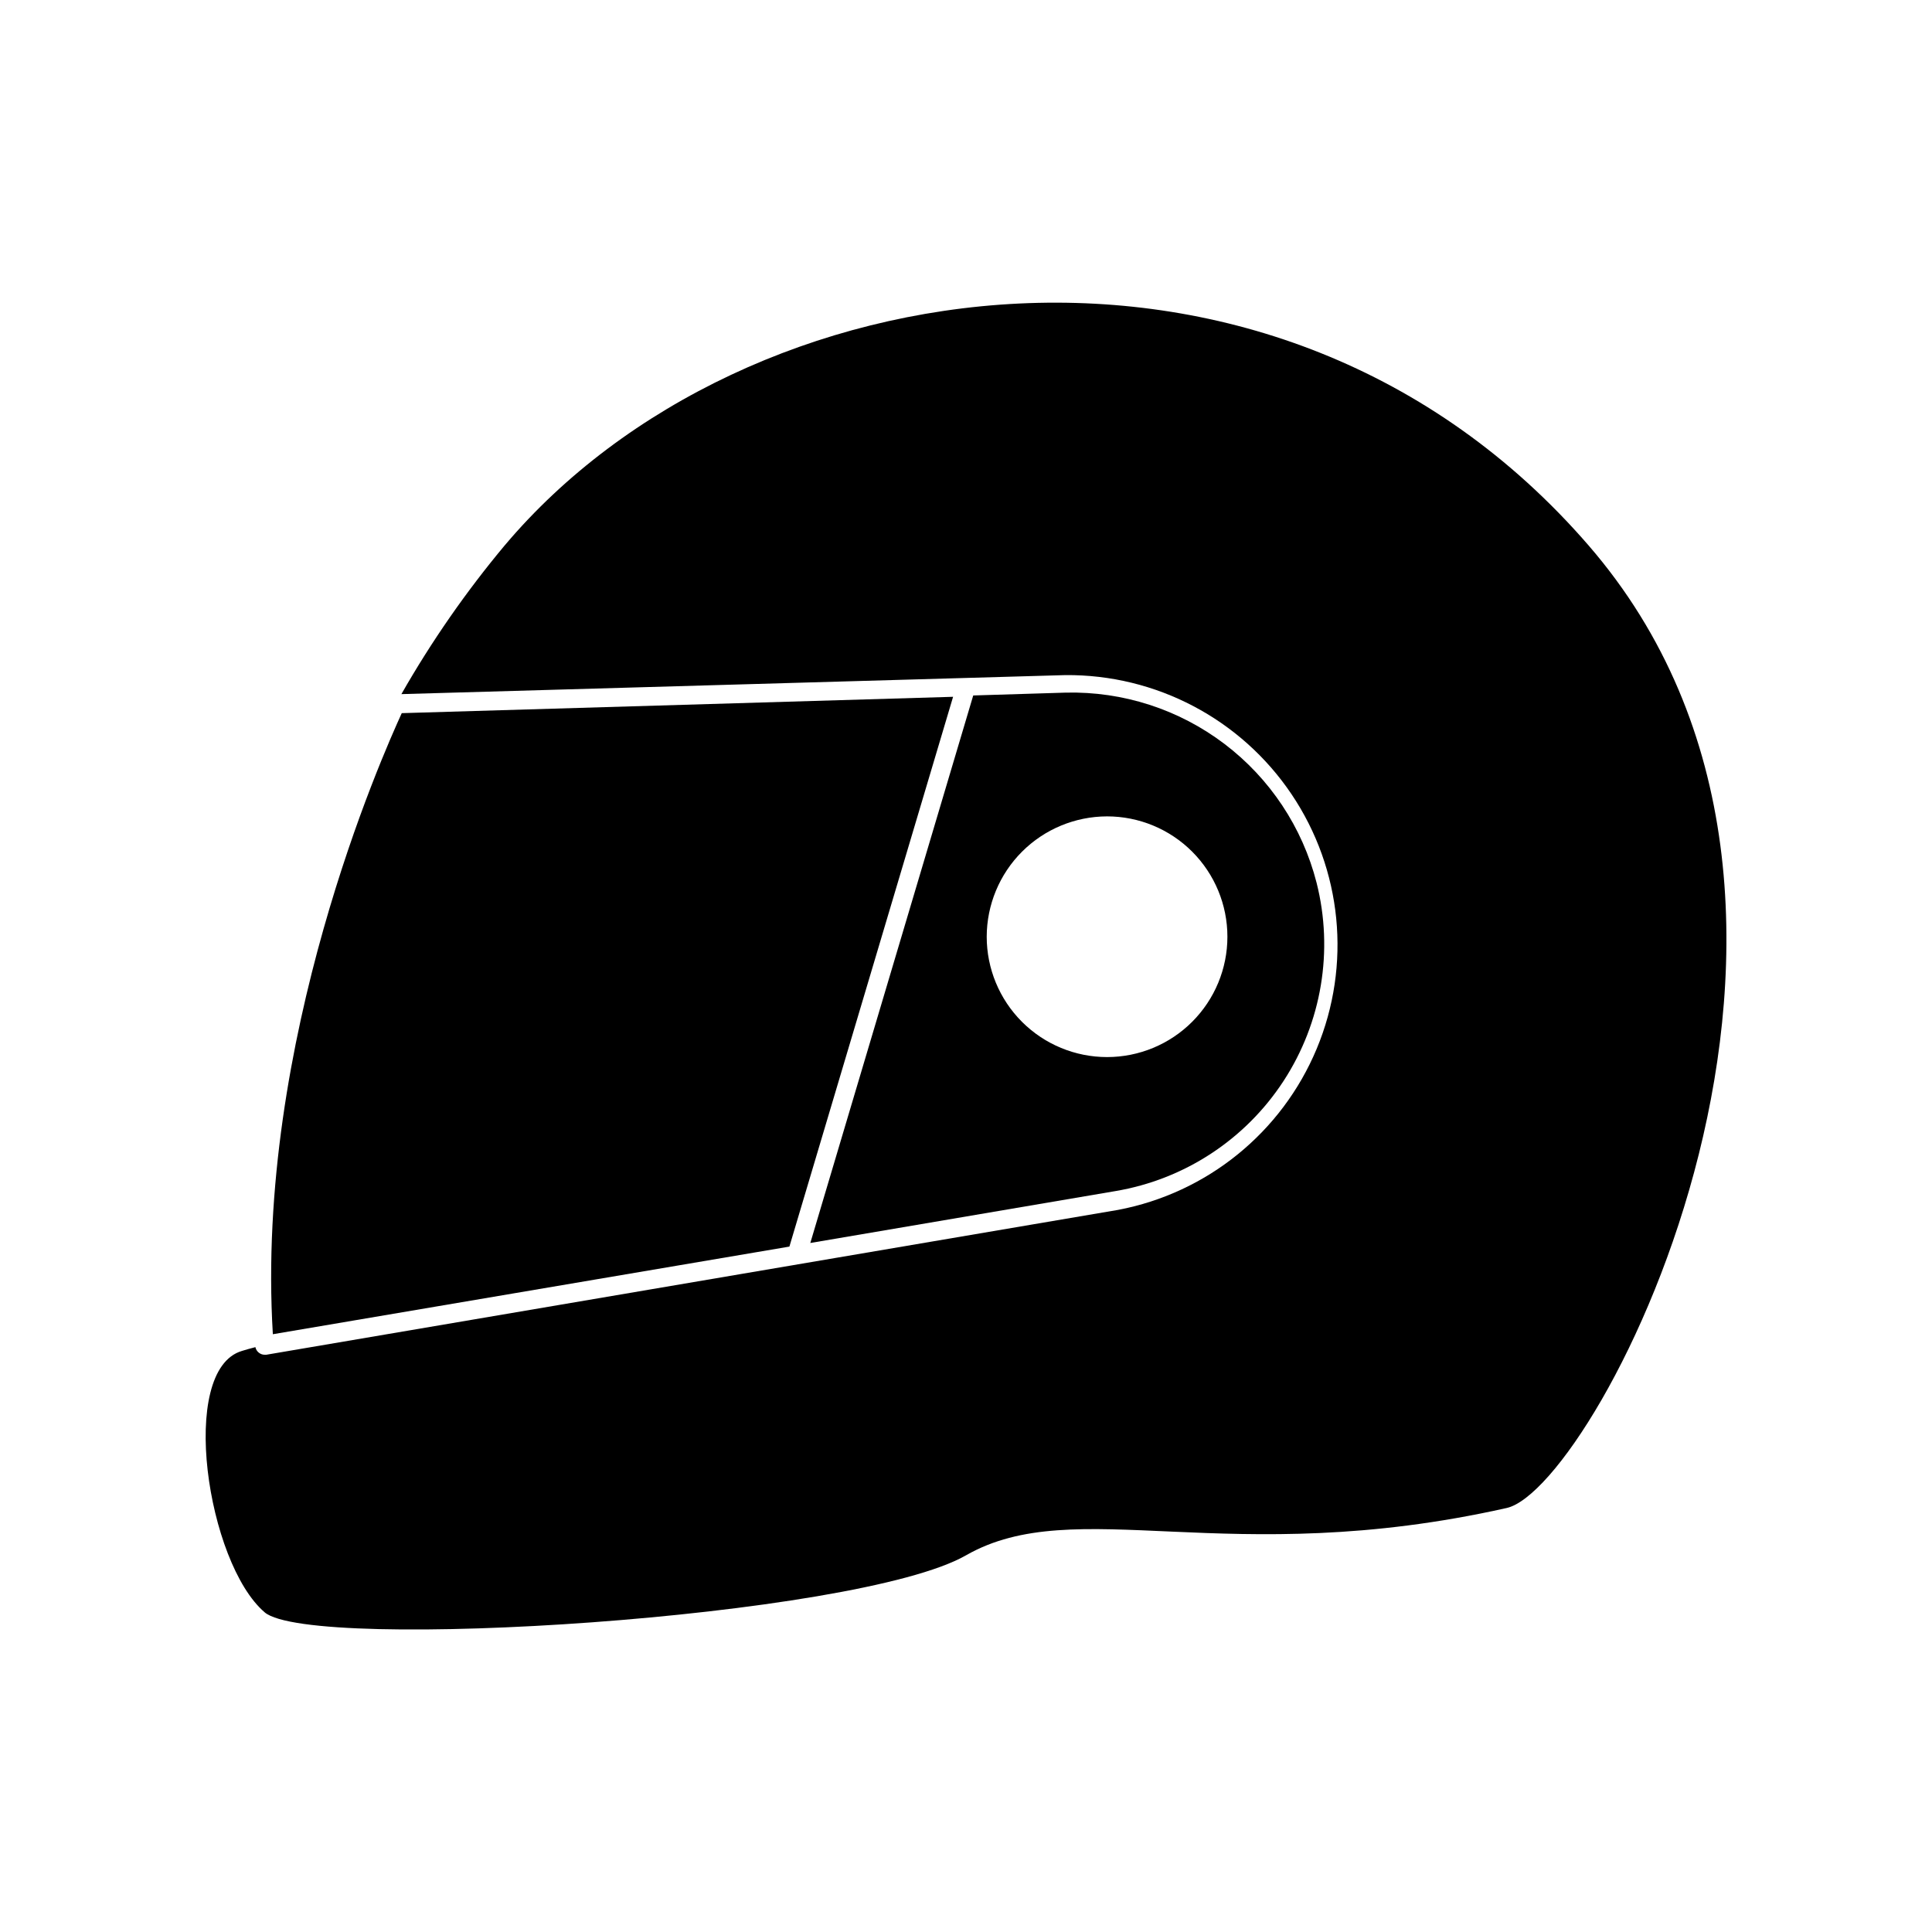
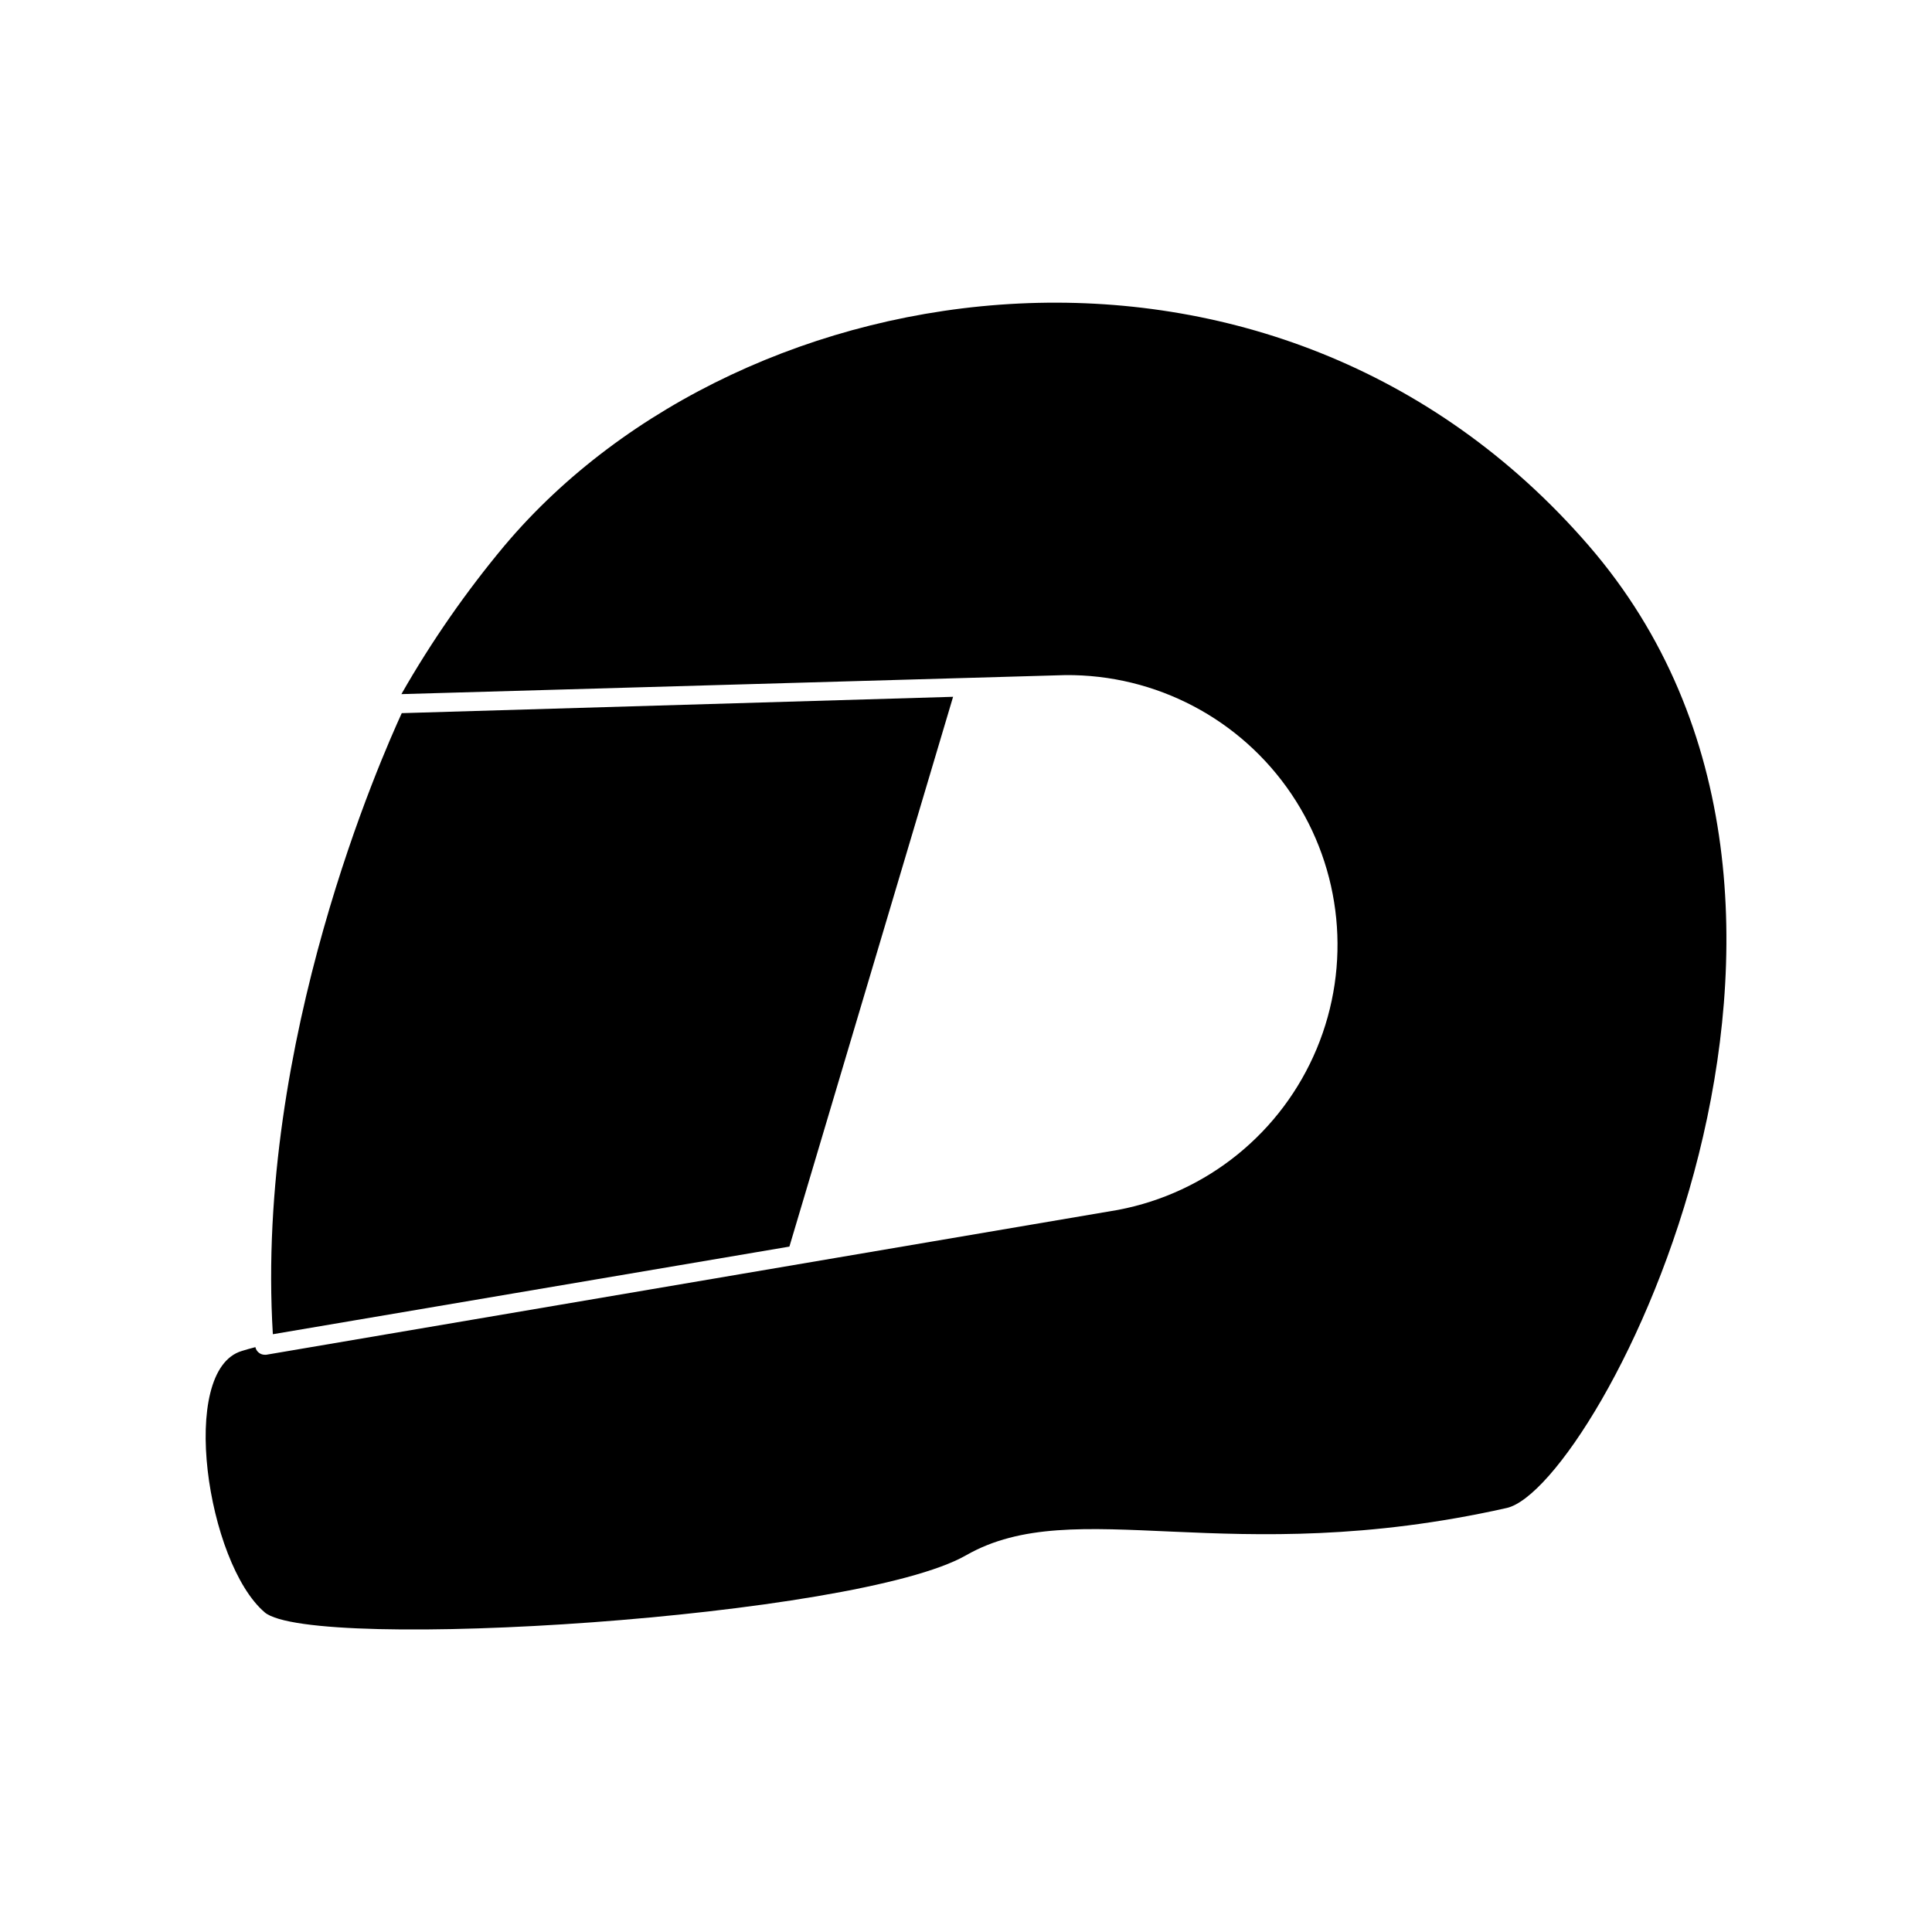
<svg xmlns="http://www.w3.org/2000/svg" fill="#000000" width="800px" height="800px" version="1.1" viewBox="144 144 512 512">
  <g>
    <path d="m214.14 571.29c12.543 10.578 156.79 1.512 185.86-15.113s69.273 4.082 143.29-12.543c23.98-5.391 104.54-159.46 21.664-255.13-82.875-95.672-223.79-75.168-287.17 0l-0.004-0.004c-10.285 12.312-19.457 25.516-27.406 39.449l175.93-5.039c24.027-0.223 46.559 11.641 59.973 31.574 13.414 19.934 15.918 45.273 6.664 67.449-9.25 22.172-29.023 38.215-52.629 42.699l-225.76 38.391h-0.402c-0.57 0-1.121-0.195-1.562-0.555-0.465-0.363-0.785-0.883-0.906-1.461-1.309 0.352-2.519 0.656-3.578 1.008-16.98 5.039-9.219 56.277 6.047 69.273z" />
-     <path d="m353.2 474.36 43.379-145.7-146.11 4.332c-5.039 11.035-38.895 86.758-34.16 164.59z" />
-     <path d="m439.6 459.65c18.277-3.078 34.43-13.656 44.555-29.18s13.297-34.57 8.75-52.535c-3.746-14.68-12.355-27.648-24.426-36.801-12.07-9.152-26.887-13.938-42.027-13.582l-24.535 0.754-43.176 145.1zm-2.215-99.301c8.457 0 16.566 3.359 22.547 9.34 5.984 5.984 9.344 14.094 9.344 22.551 0 8.461-3.359 16.57-9.344 22.551-5.981 5.981-14.09 9.344-22.547 9.344-8.461 0-16.57-3.363-22.551-9.344-5.981-5.981-9.344-14.09-9.344-22.551 0.016-8.453 3.379-16.555 9.355-22.535 5.981-5.977 14.082-9.34 22.539-9.355z" />
+     <path d="m353.2 474.36 43.379-145.7-146.11 4.332c-5.039 11.035-38.895 86.758-34.16 164.59" />
  </g>
</svg>